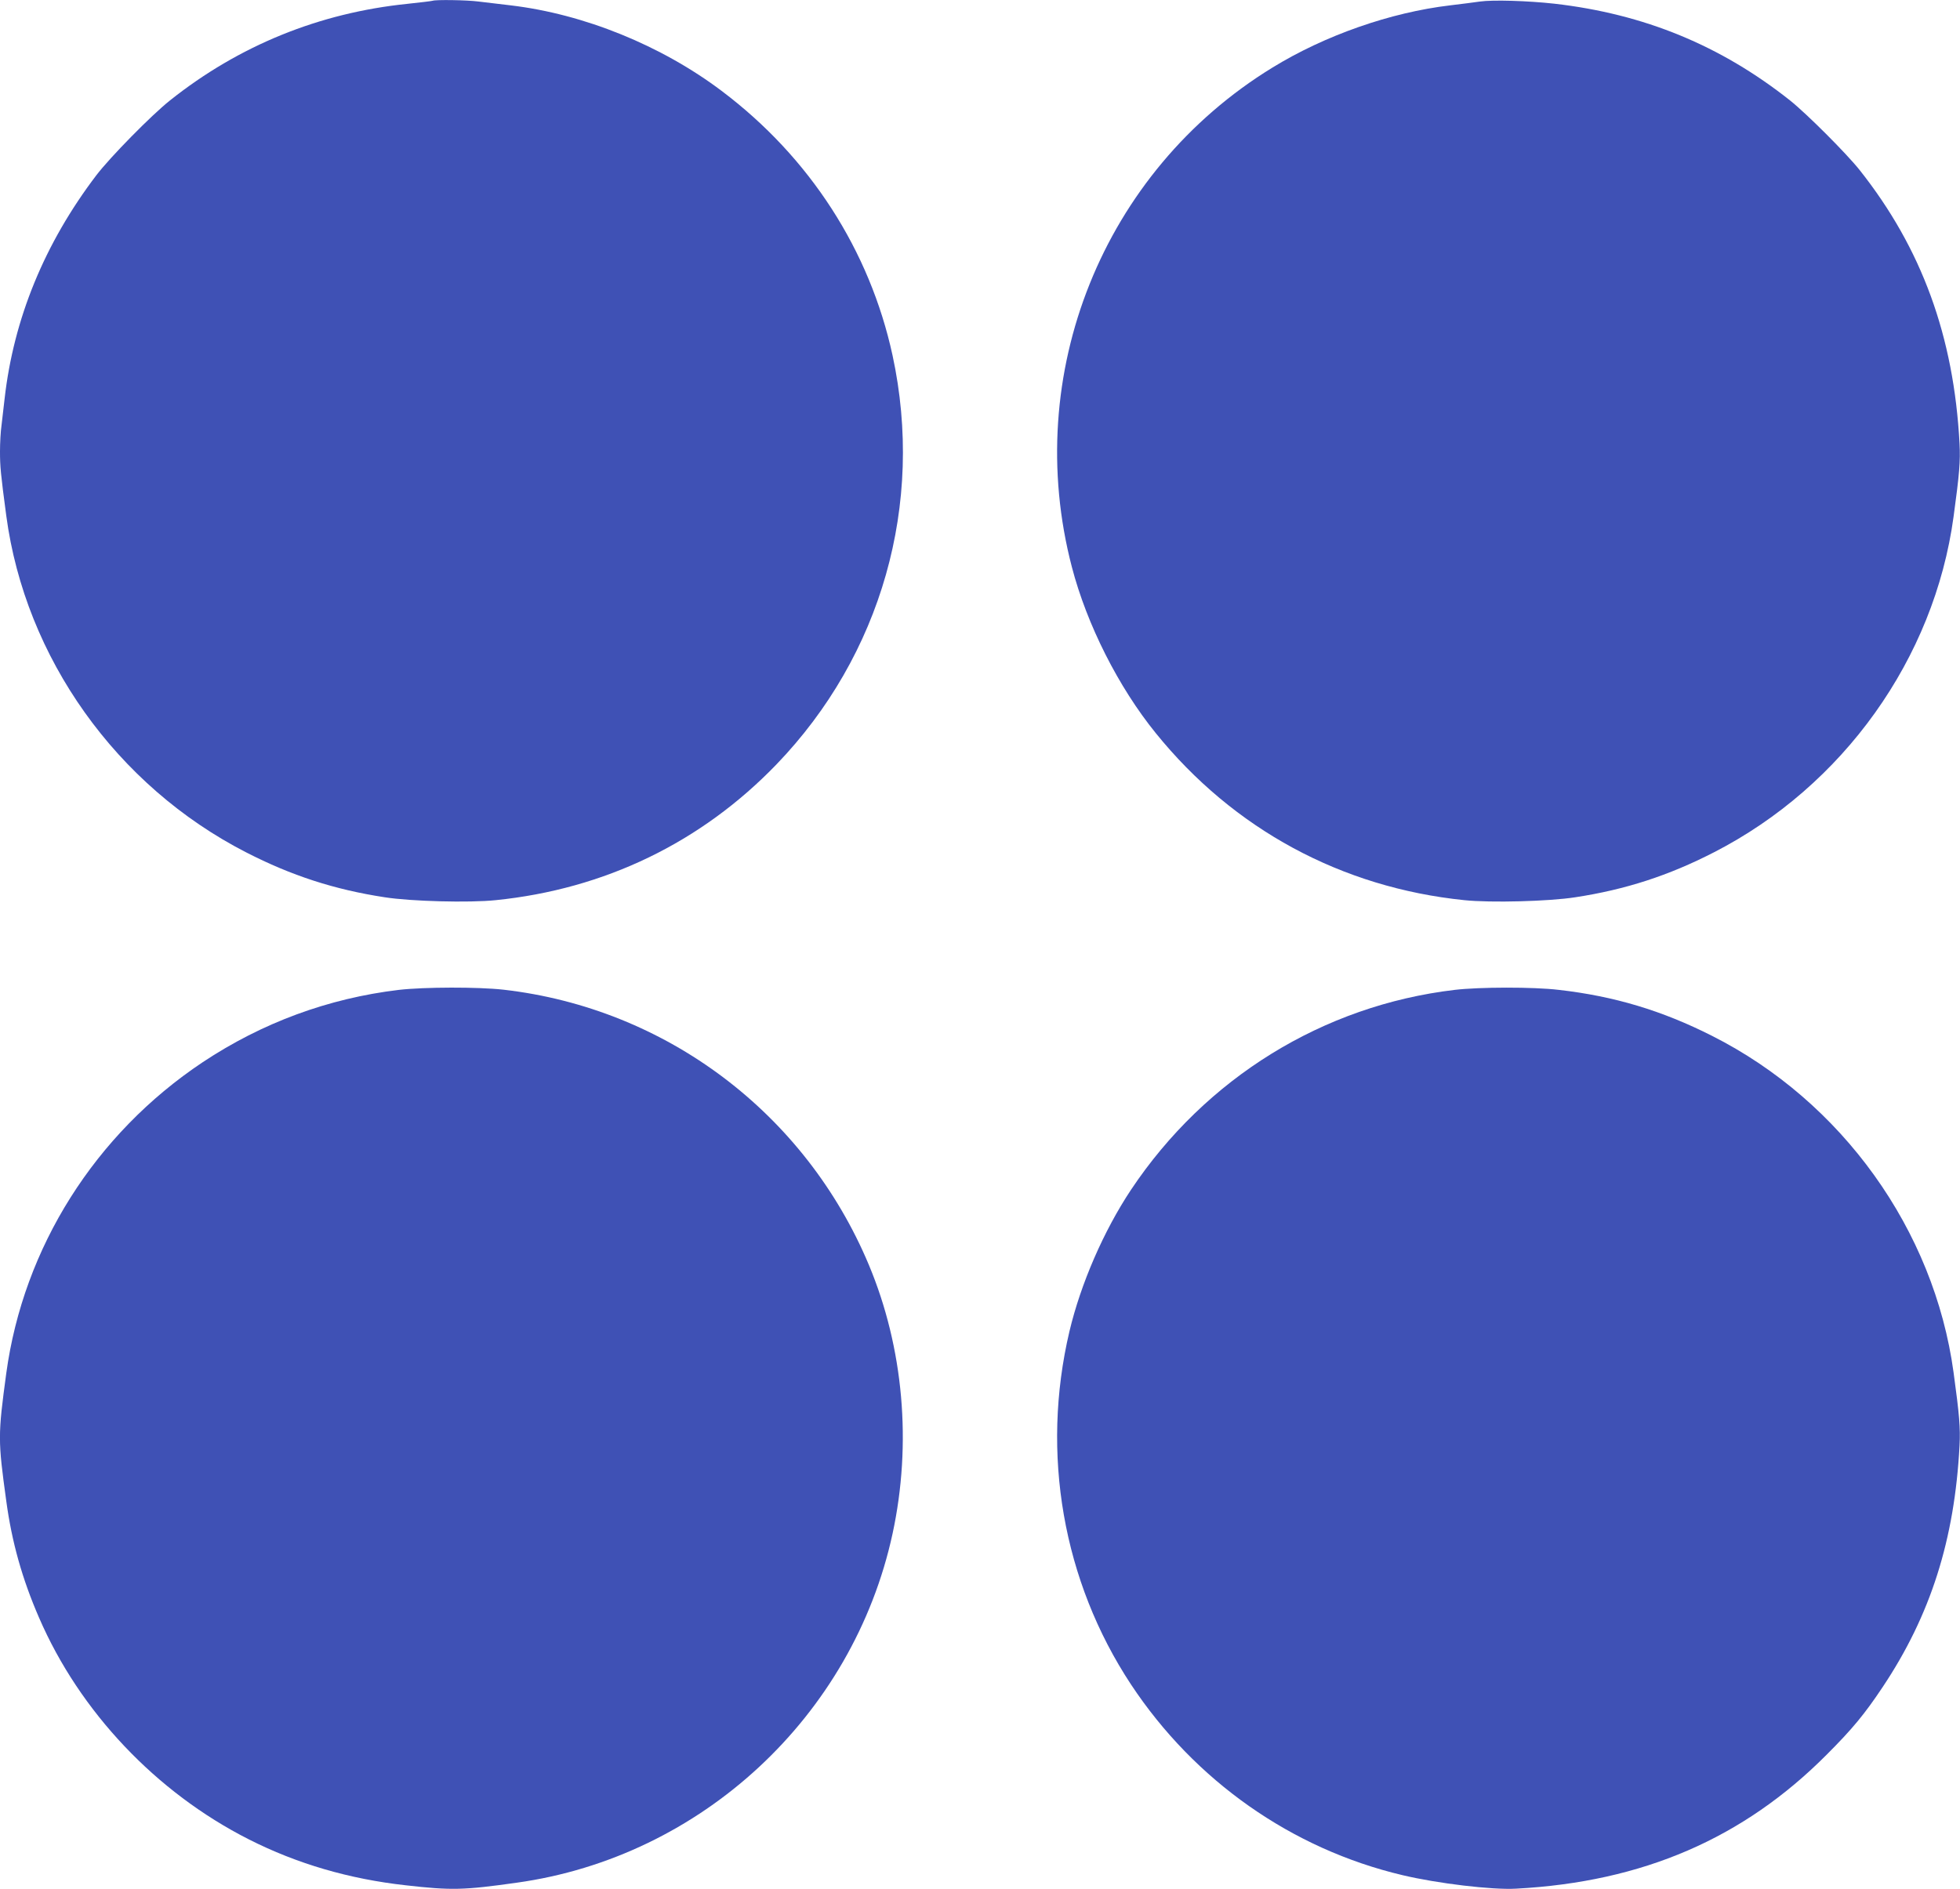
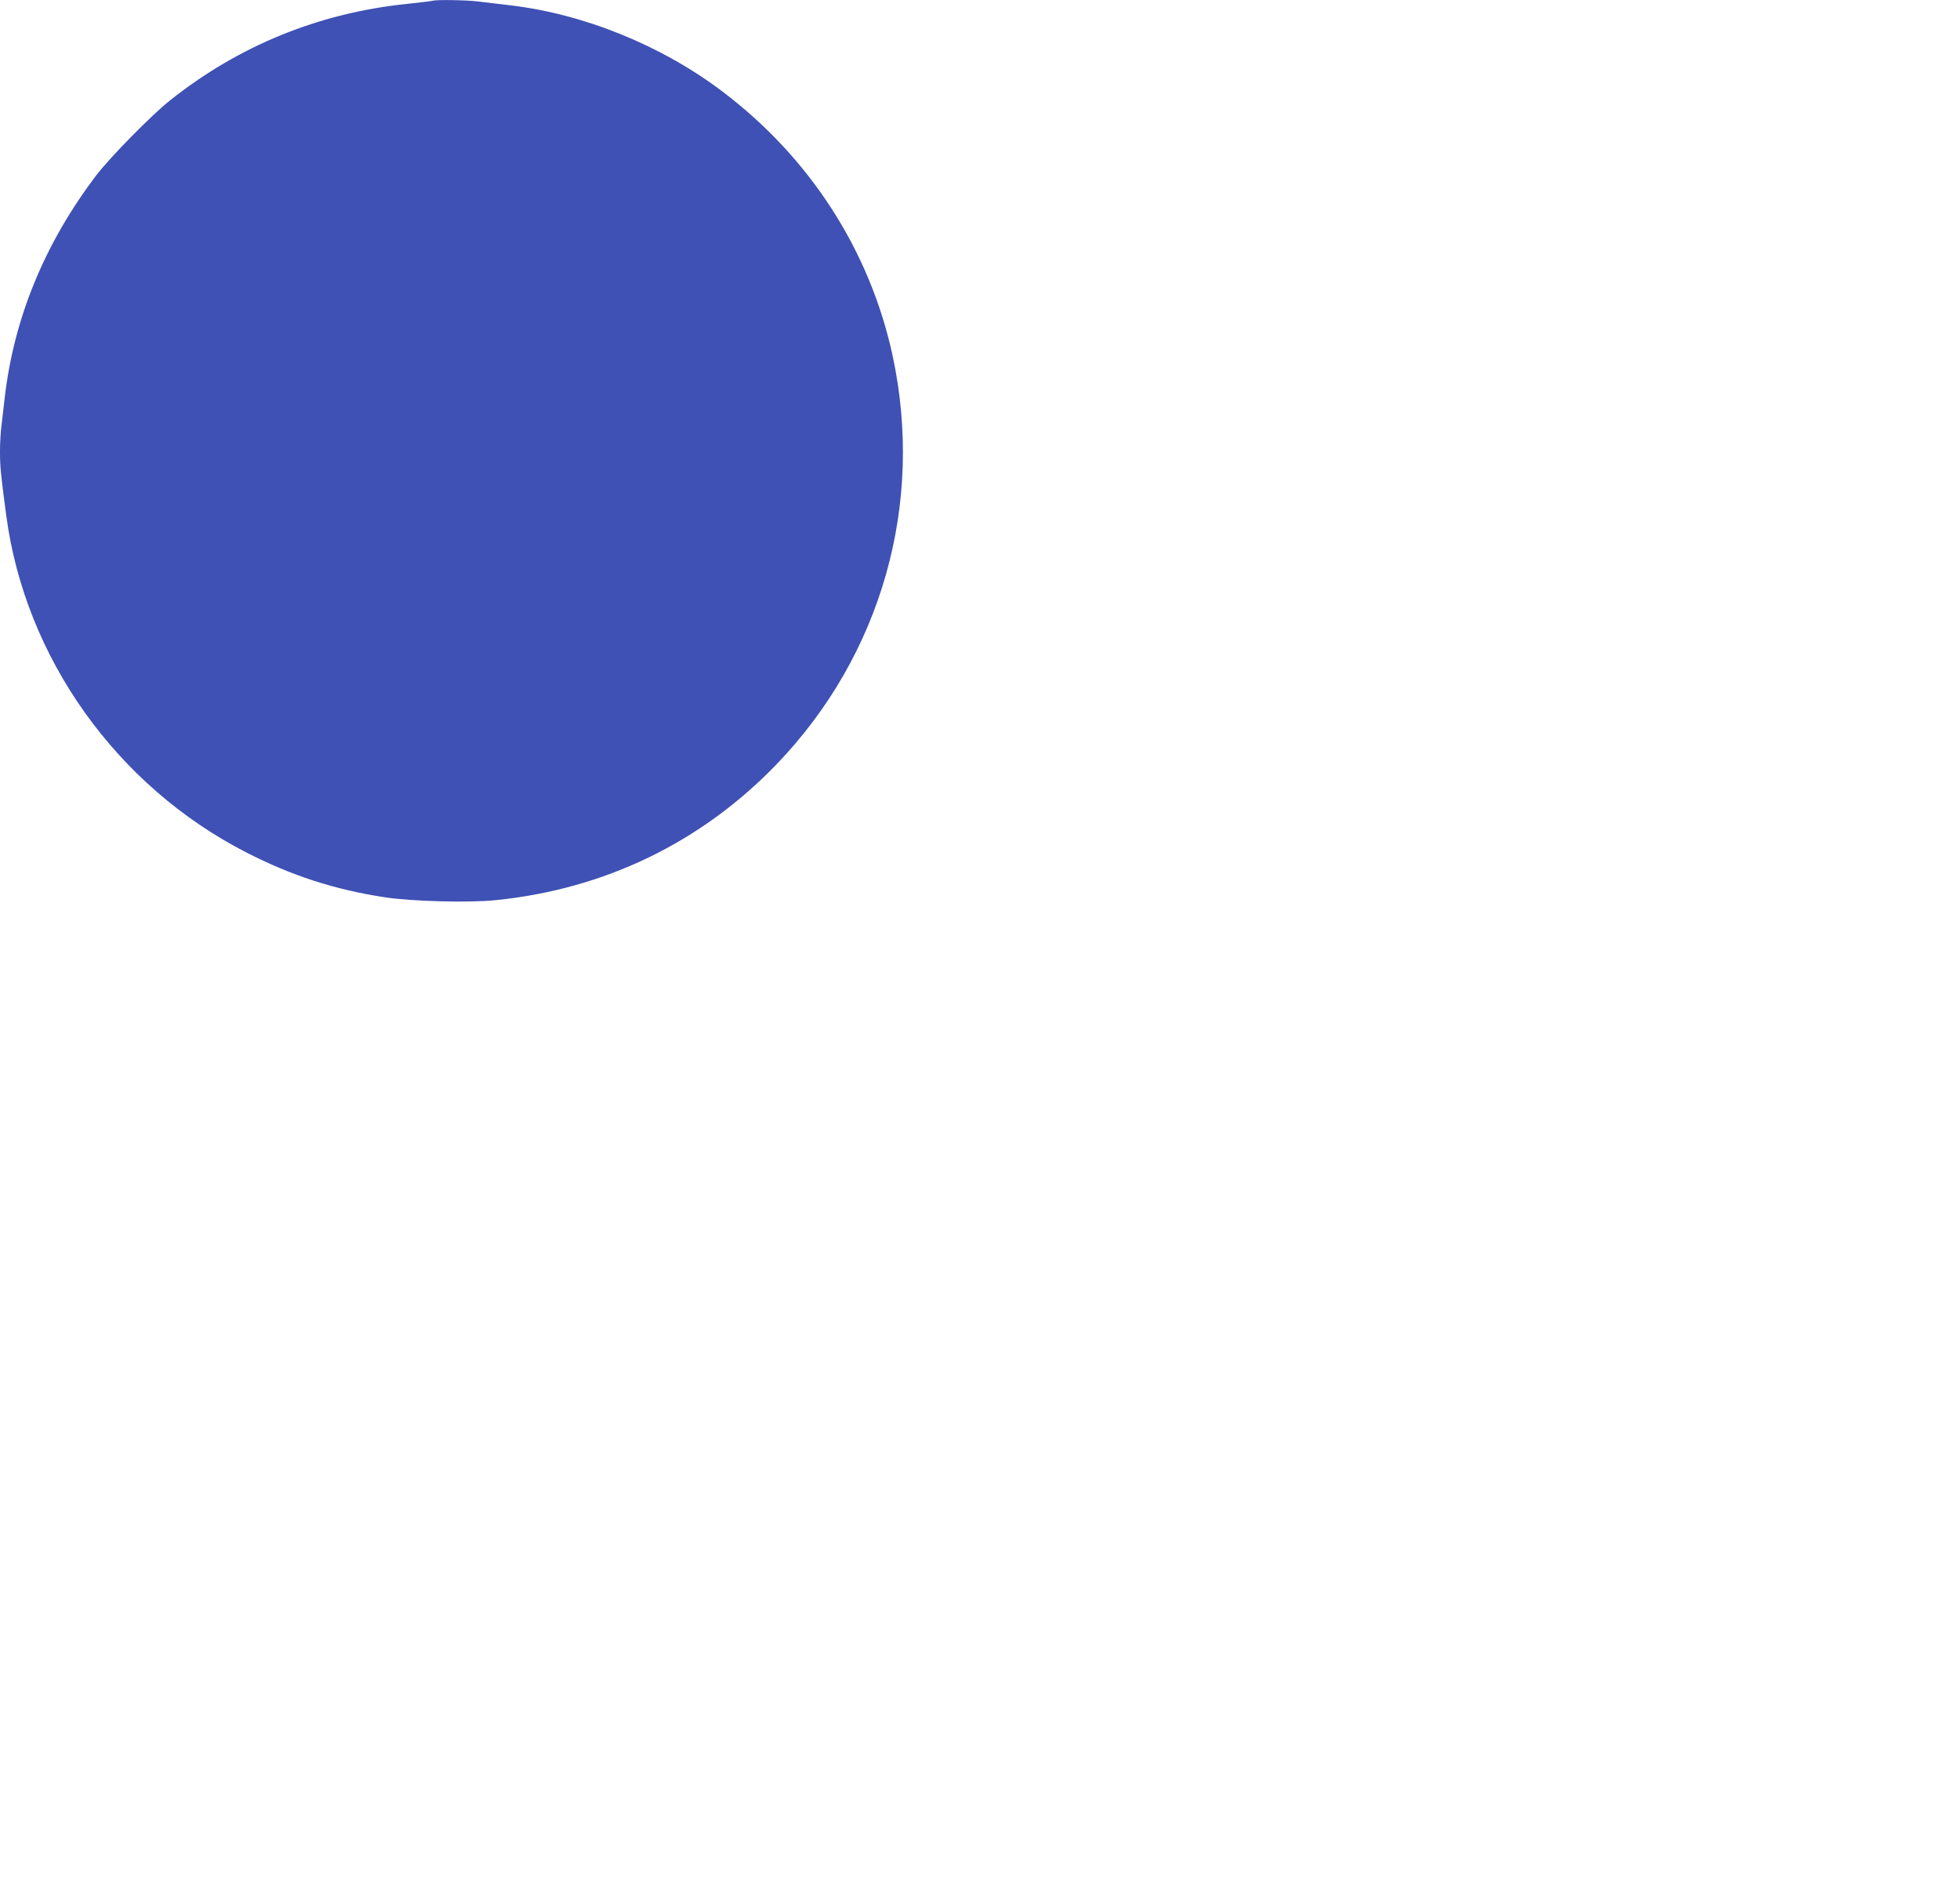
<svg xmlns="http://www.w3.org/2000/svg" version="1.0" width="1280pt" height="1234pt" viewBox="0 0 1280 1234" preserveAspectRatio="xMidYMid meet">
  <g transform="translate(0,1234) scale(0.1,-0.1)" fill="#3f51b5" stroke="none">
    <path d="M2825 12335 c-5 -2 -79 -11 -164 -20 -576 -59 -1100 -272 -1551 -631 -122 -97 -392 -372 -481 -489 -339 -446 -540 -938 -599 -1460 -6 -55 -15 -133 -20 -173 -6 -40 -10 -117 -10 -170 0 -98 4 -144 41 -421 124 -928 720 -1765 1567 -2199 294 -151 576 -243 904 -293 171 -27 553 -37 725 -19 712 72 1342 377 1833 886 687 713 968 1703 759 2672 -149 687 -541 1295 -1116 1728 -394 297 -898 502 -1378 559 -71 8 -166 20 -210 25 -76 10 -279 13 -300 5z" />
-     <path d="M9665 12330 c-33 -5 -121 -16 -195 -25 -389 -46 -818 -196 -1161 -407 -1107 -679 -1638 -2002 -1309 -3262 98 -376 304 -784 548 -1085 508 -628 1213 -1009 2015 -1091 172 -18 554 -8 725 19 328 50 610 142 904 293 845 433 1440 1266 1566 2193 38 278 45 362 39 477 -37 701 -247 1276 -653 1788 -87 109 -345 367 -454 454 -453 359 -953 565 -1540 632 -172 19 -401 26 -485 14z" />
-     <path d="M2605 5874 c-461 -55 -894 -215 -1282 -473 -702 -468 -1170 -1210 -1282 -2031 -55 -407 -55 -436 0 -835 36 -267 104 -509 214 -762 265 -613 764 -1141 1370 -1448 316 -160 656 -259 1025 -300 299 -34 378 -32 725 17 1206 168 2196 1088 2454 2280 127 588 72 1214 -155 1756 -415 990 -1324 1675 -2384 1797 -168 19 -519 18 -685 -1z" />
-     <path d="M9500 5874 c-860 -102 -1627 -576 -2114 -1306 -178 -268 -328 -613 -402 -925 -188 -798 -43 -1631 402 -2306 416 -629 1050 -1075 1774 -1246 227 -54 585 -97 741 -88 827 44 1484 328 2029 876 167 167 247 264 365 441 313 469 470 963 502 1578 6 115 -1 199 -39 477 -127 931 -729 1771 -1578 2199 -326 165 -639 259 -1000 300 -166 20 -518 19 -680 0z" />
  </g>
</svg>